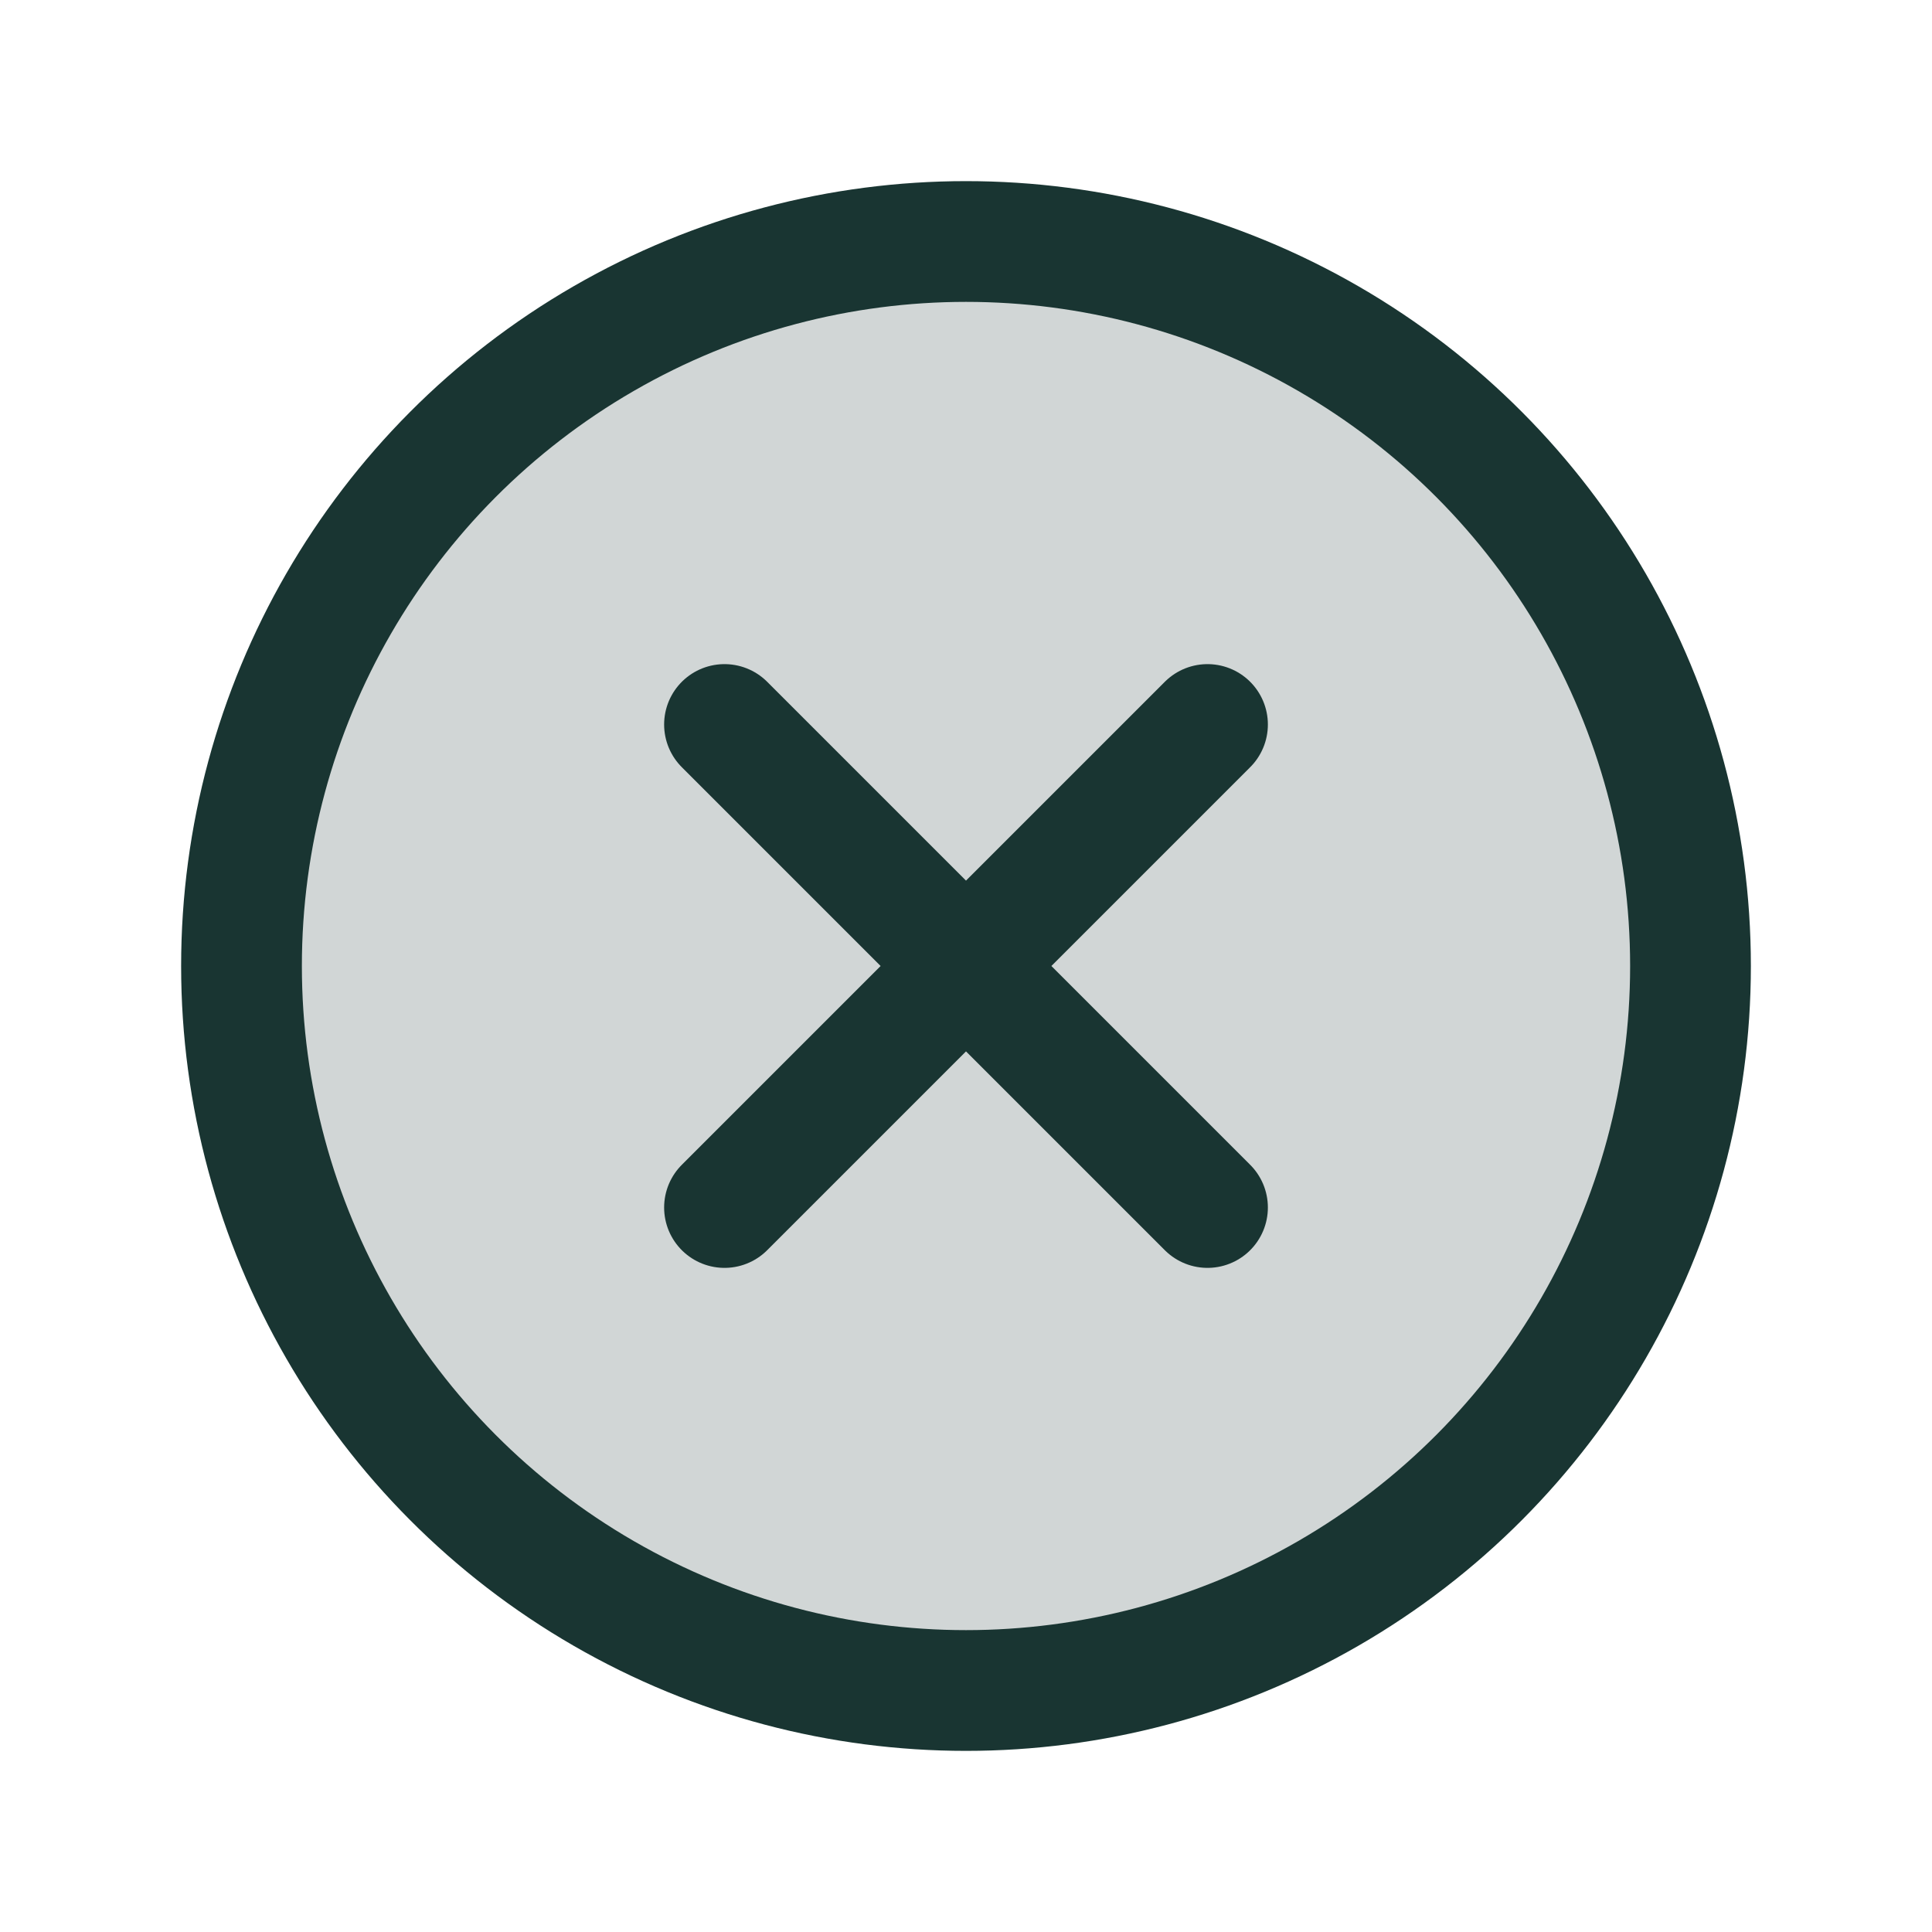
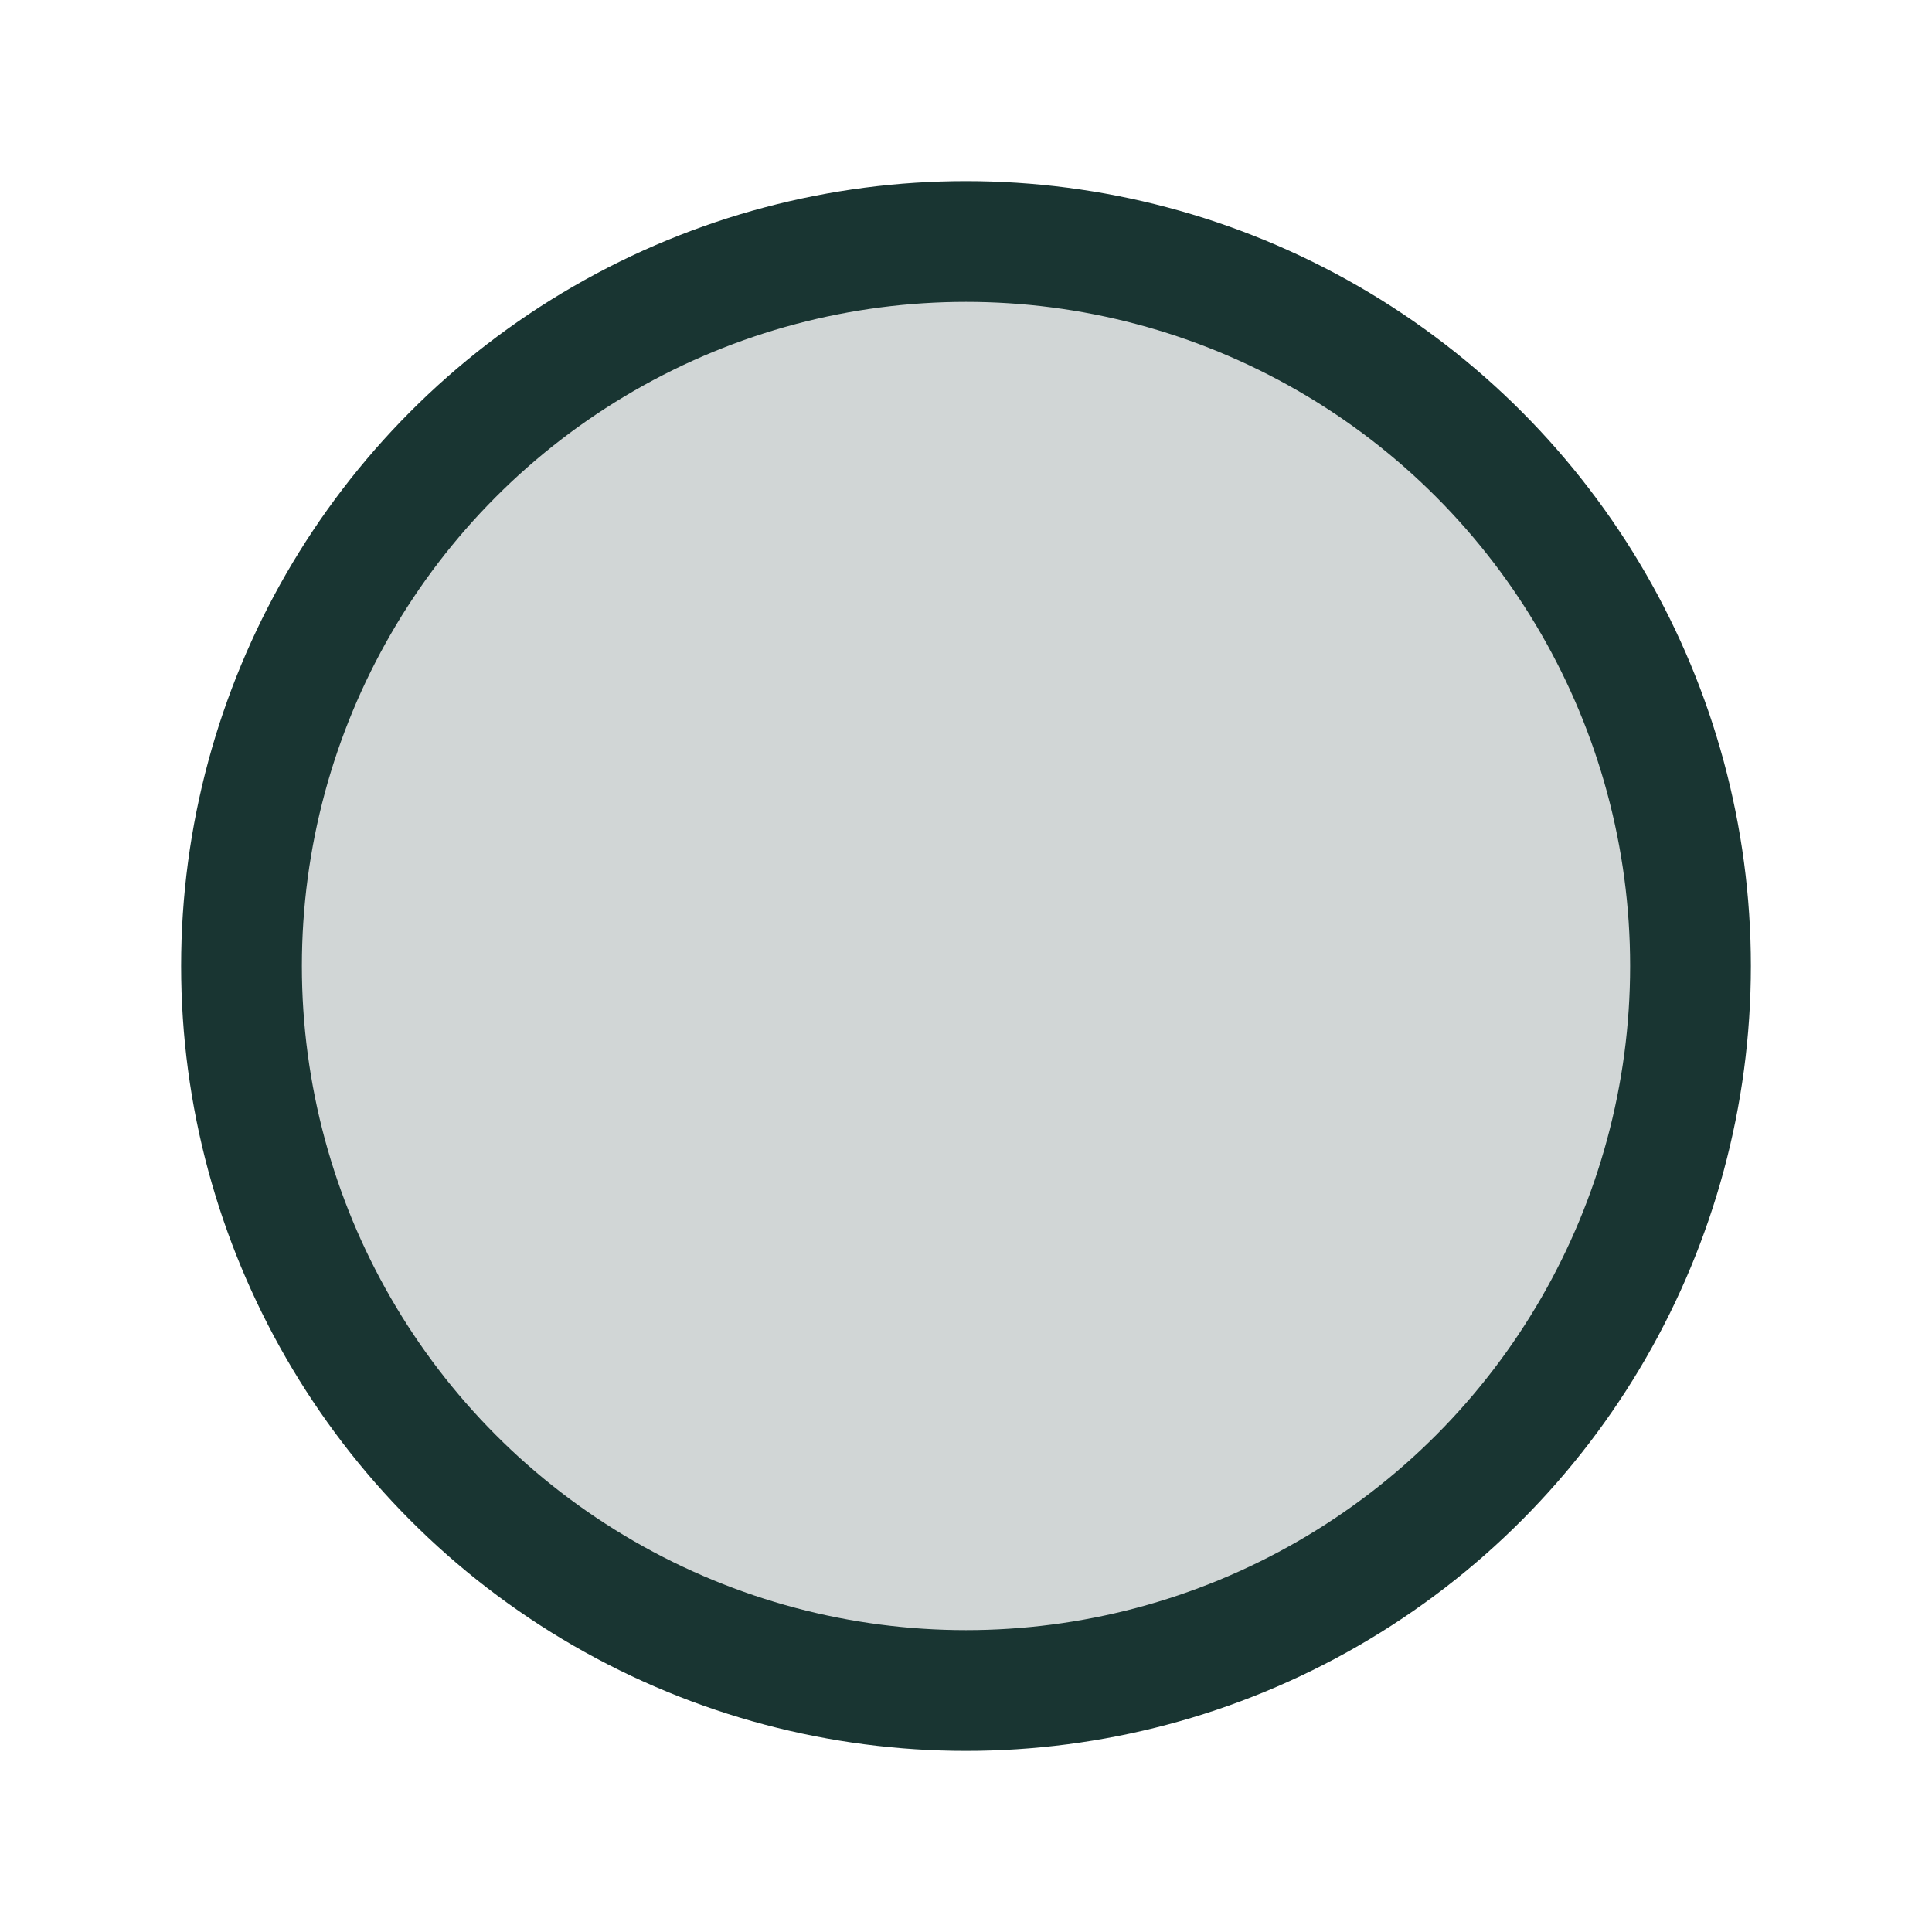
<svg xmlns="http://www.w3.org/2000/svg" width="22" height="22" fill="#193532" viewBox="0 0 256 256">
-   <path fill="none" d="M0 0h256v256H0z" />
  <circle cx="128" cy="128" r="96" opacity=".2" />
  <circle cx="128" cy="128" r="96" fill="none" stroke="#193532" stroke-miterlimit="10" stroke-width="16" />
-   <path fill="none" stroke="#193532" stroke-linecap="round" stroke-linejoin="round" stroke-width="16" d="M160 96l-64 64m64 0L96 96" />
</svg>